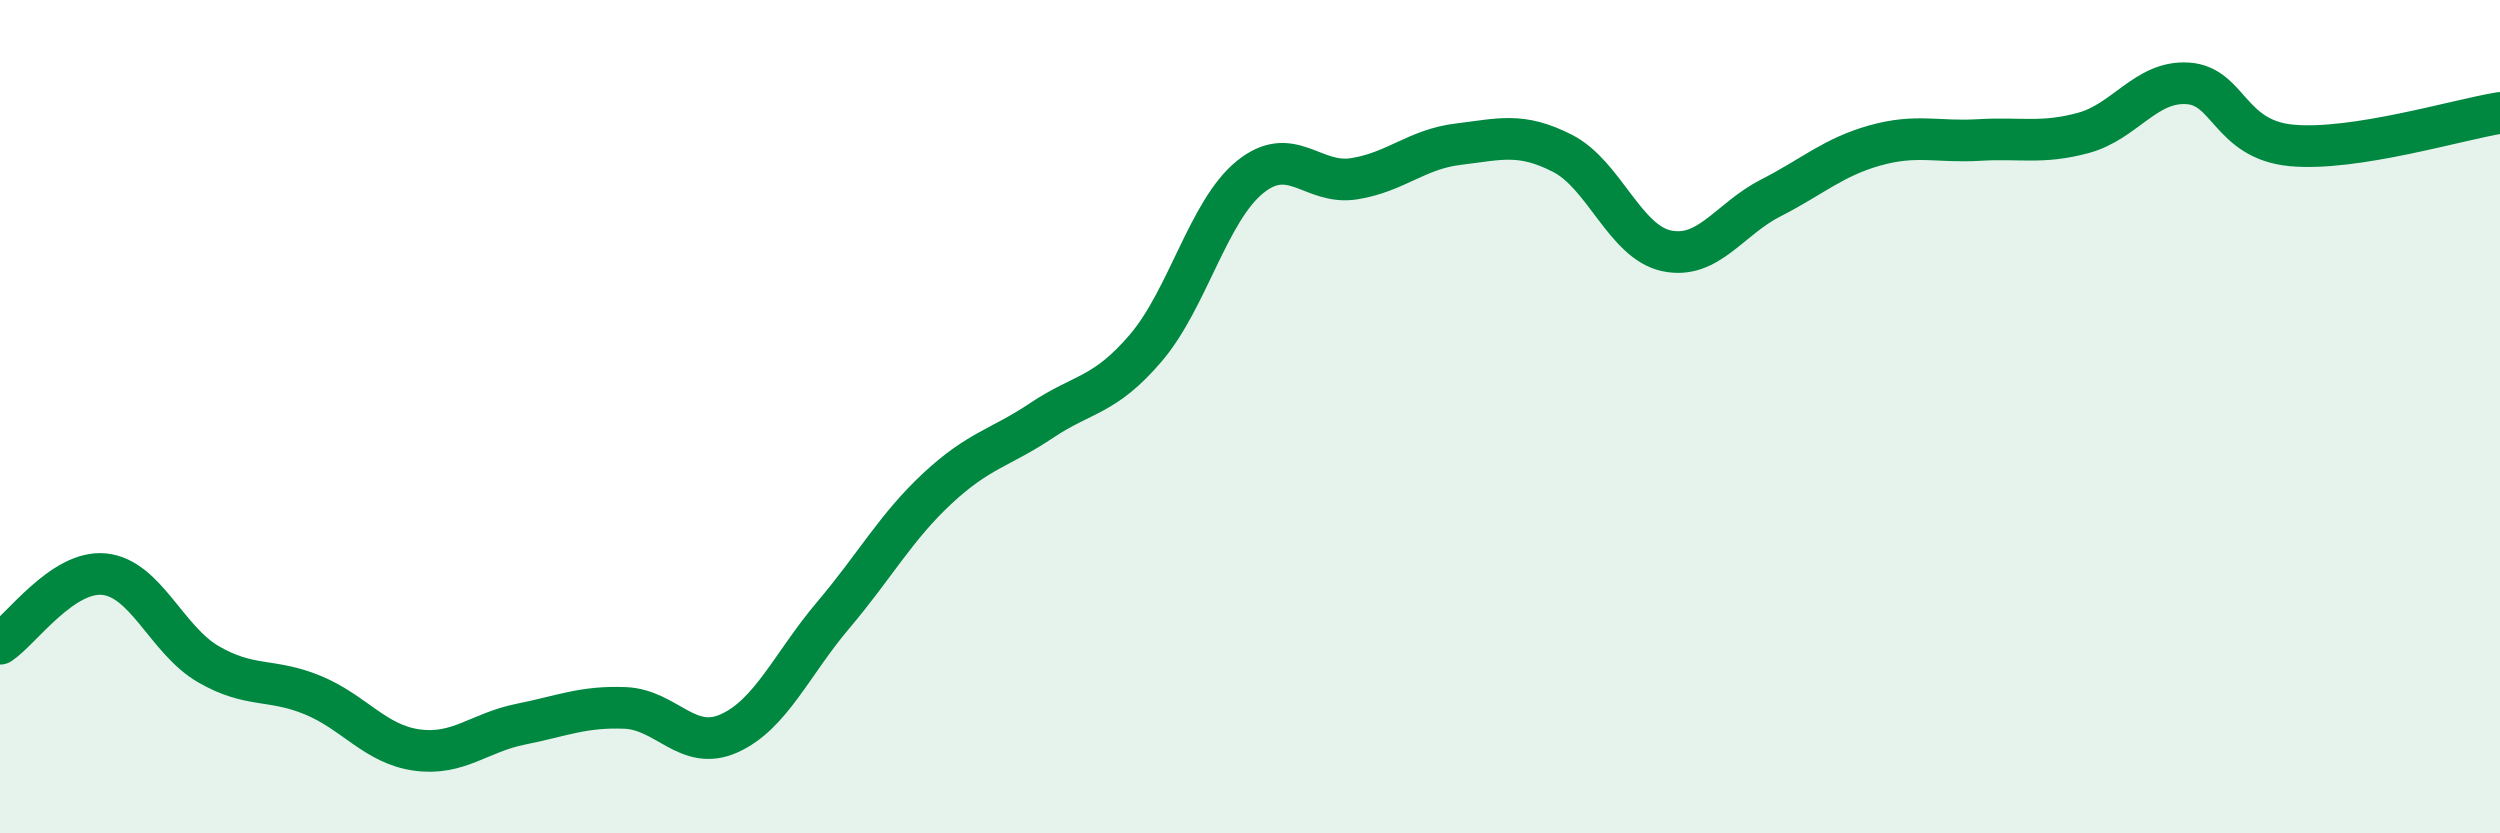
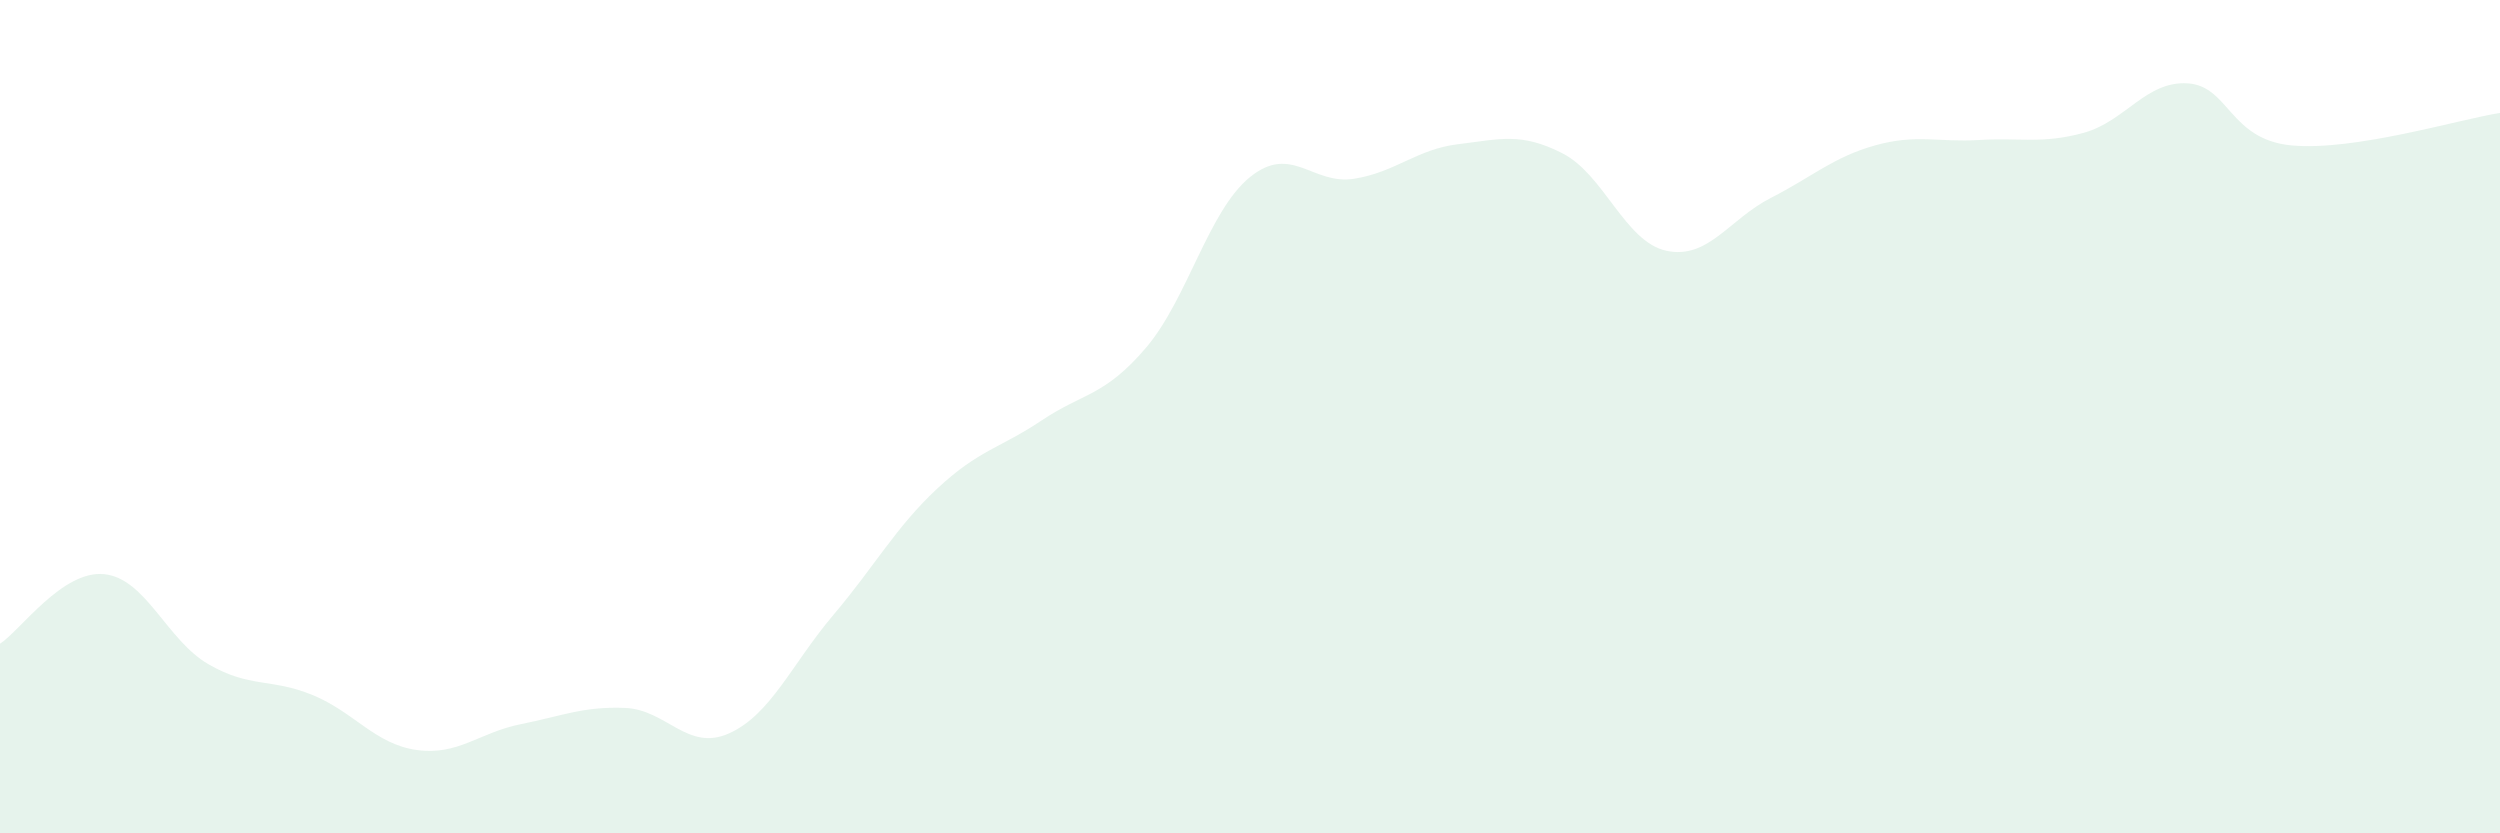
<svg xmlns="http://www.w3.org/2000/svg" width="60" height="20" viewBox="0 0 60 20">
  <path d="M 0,15.45 C 0.5,15.12 1.5,13.68 2.5,13.78 C 3.5,13.88 4,15.36 5,15.94 C 6,16.52 6.5,16.27 7.5,16.68 C 8.5,17.09 9,17.86 10,18 C 11,18.14 11.5,17.58 12.5,17.38 C 13.5,17.18 14,16.95 15,16.99 C 16,17.03 16.5,18.05 17.5,17.6 C 18.5,17.15 19,15.94 20,14.76 C 21,13.58 21.5,12.65 22.5,11.72 C 23.5,10.79 24,10.76 25,10.09 C 26,9.42 26.5,9.52 27.5,8.35 C 28.5,7.18 29,5.06 30,4.25 C 31,3.44 31.5,4.45 32.5,4.29 C 33.5,4.13 34,3.58 35,3.46 C 36,3.34 36.5,3.17 37.5,3.68 C 38.5,4.19 39,5.81 40,6.02 C 41,6.23 41.5,5.26 42.5,4.75 C 43.5,4.24 44,3.77 45,3.49 C 46,3.21 46.5,3.42 47.5,3.36 C 48.5,3.3 49,3.46 50,3.19 C 51,2.92 51.5,1.94 52.5,2 C 53.5,2.06 53.5,3.35 55,3.49 C 56.5,3.63 59,2.87 60,2.71L60 20L0 20Z" fill="#008740" opacity="0.1" stroke-linecap="round" stroke-linejoin="round" />
-   <path d="M 0,15.45 C 0.5,15.12 1.5,13.68 2.5,13.78 C 3.5,13.88 4,15.36 5,15.94 C 6,16.52 6.5,16.27 7.5,16.68 C 8.5,17.09 9,17.86 10,18 C 11,18.14 11.5,17.58 12.5,17.38 C 13.5,17.18 14,16.95 15,16.99 C 16,17.03 16.5,18.05 17.5,17.6 C 18.5,17.15 19,15.94 20,14.76 C 21,13.58 21.5,12.65 22.5,11.72 C 23.5,10.79 24,10.76 25,10.09 C 26,9.42 26.5,9.52 27.5,8.35 C 28.5,7.18 29,5.06 30,4.25 C 31,3.44 31.5,4.45 32.5,4.29 C 33.5,4.13 34,3.58 35,3.46 C 36,3.34 36.5,3.17 37.5,3.68 C 38.5,4.19 39,5.81 40,6.02 C 41,6.23 41.5,5.26 42.5,4.75 C 43.5,4.24 44,3.77 45,3.49 C 46,3.21 46.5,3.42 47.5,3.36 C 48.5,3.3 49,3.46 50,3.19 C 51,2.92 51.5,1.94 52.5,2 C 53.5,2.06 53.5,3.35 55,3.49 C 56.5,3.63 59,2.87 60,2.71" stroke="#008740" stroke-width="1" fill="none" stroke-linecap="round" stroke-linejoin="round" />
</svg>